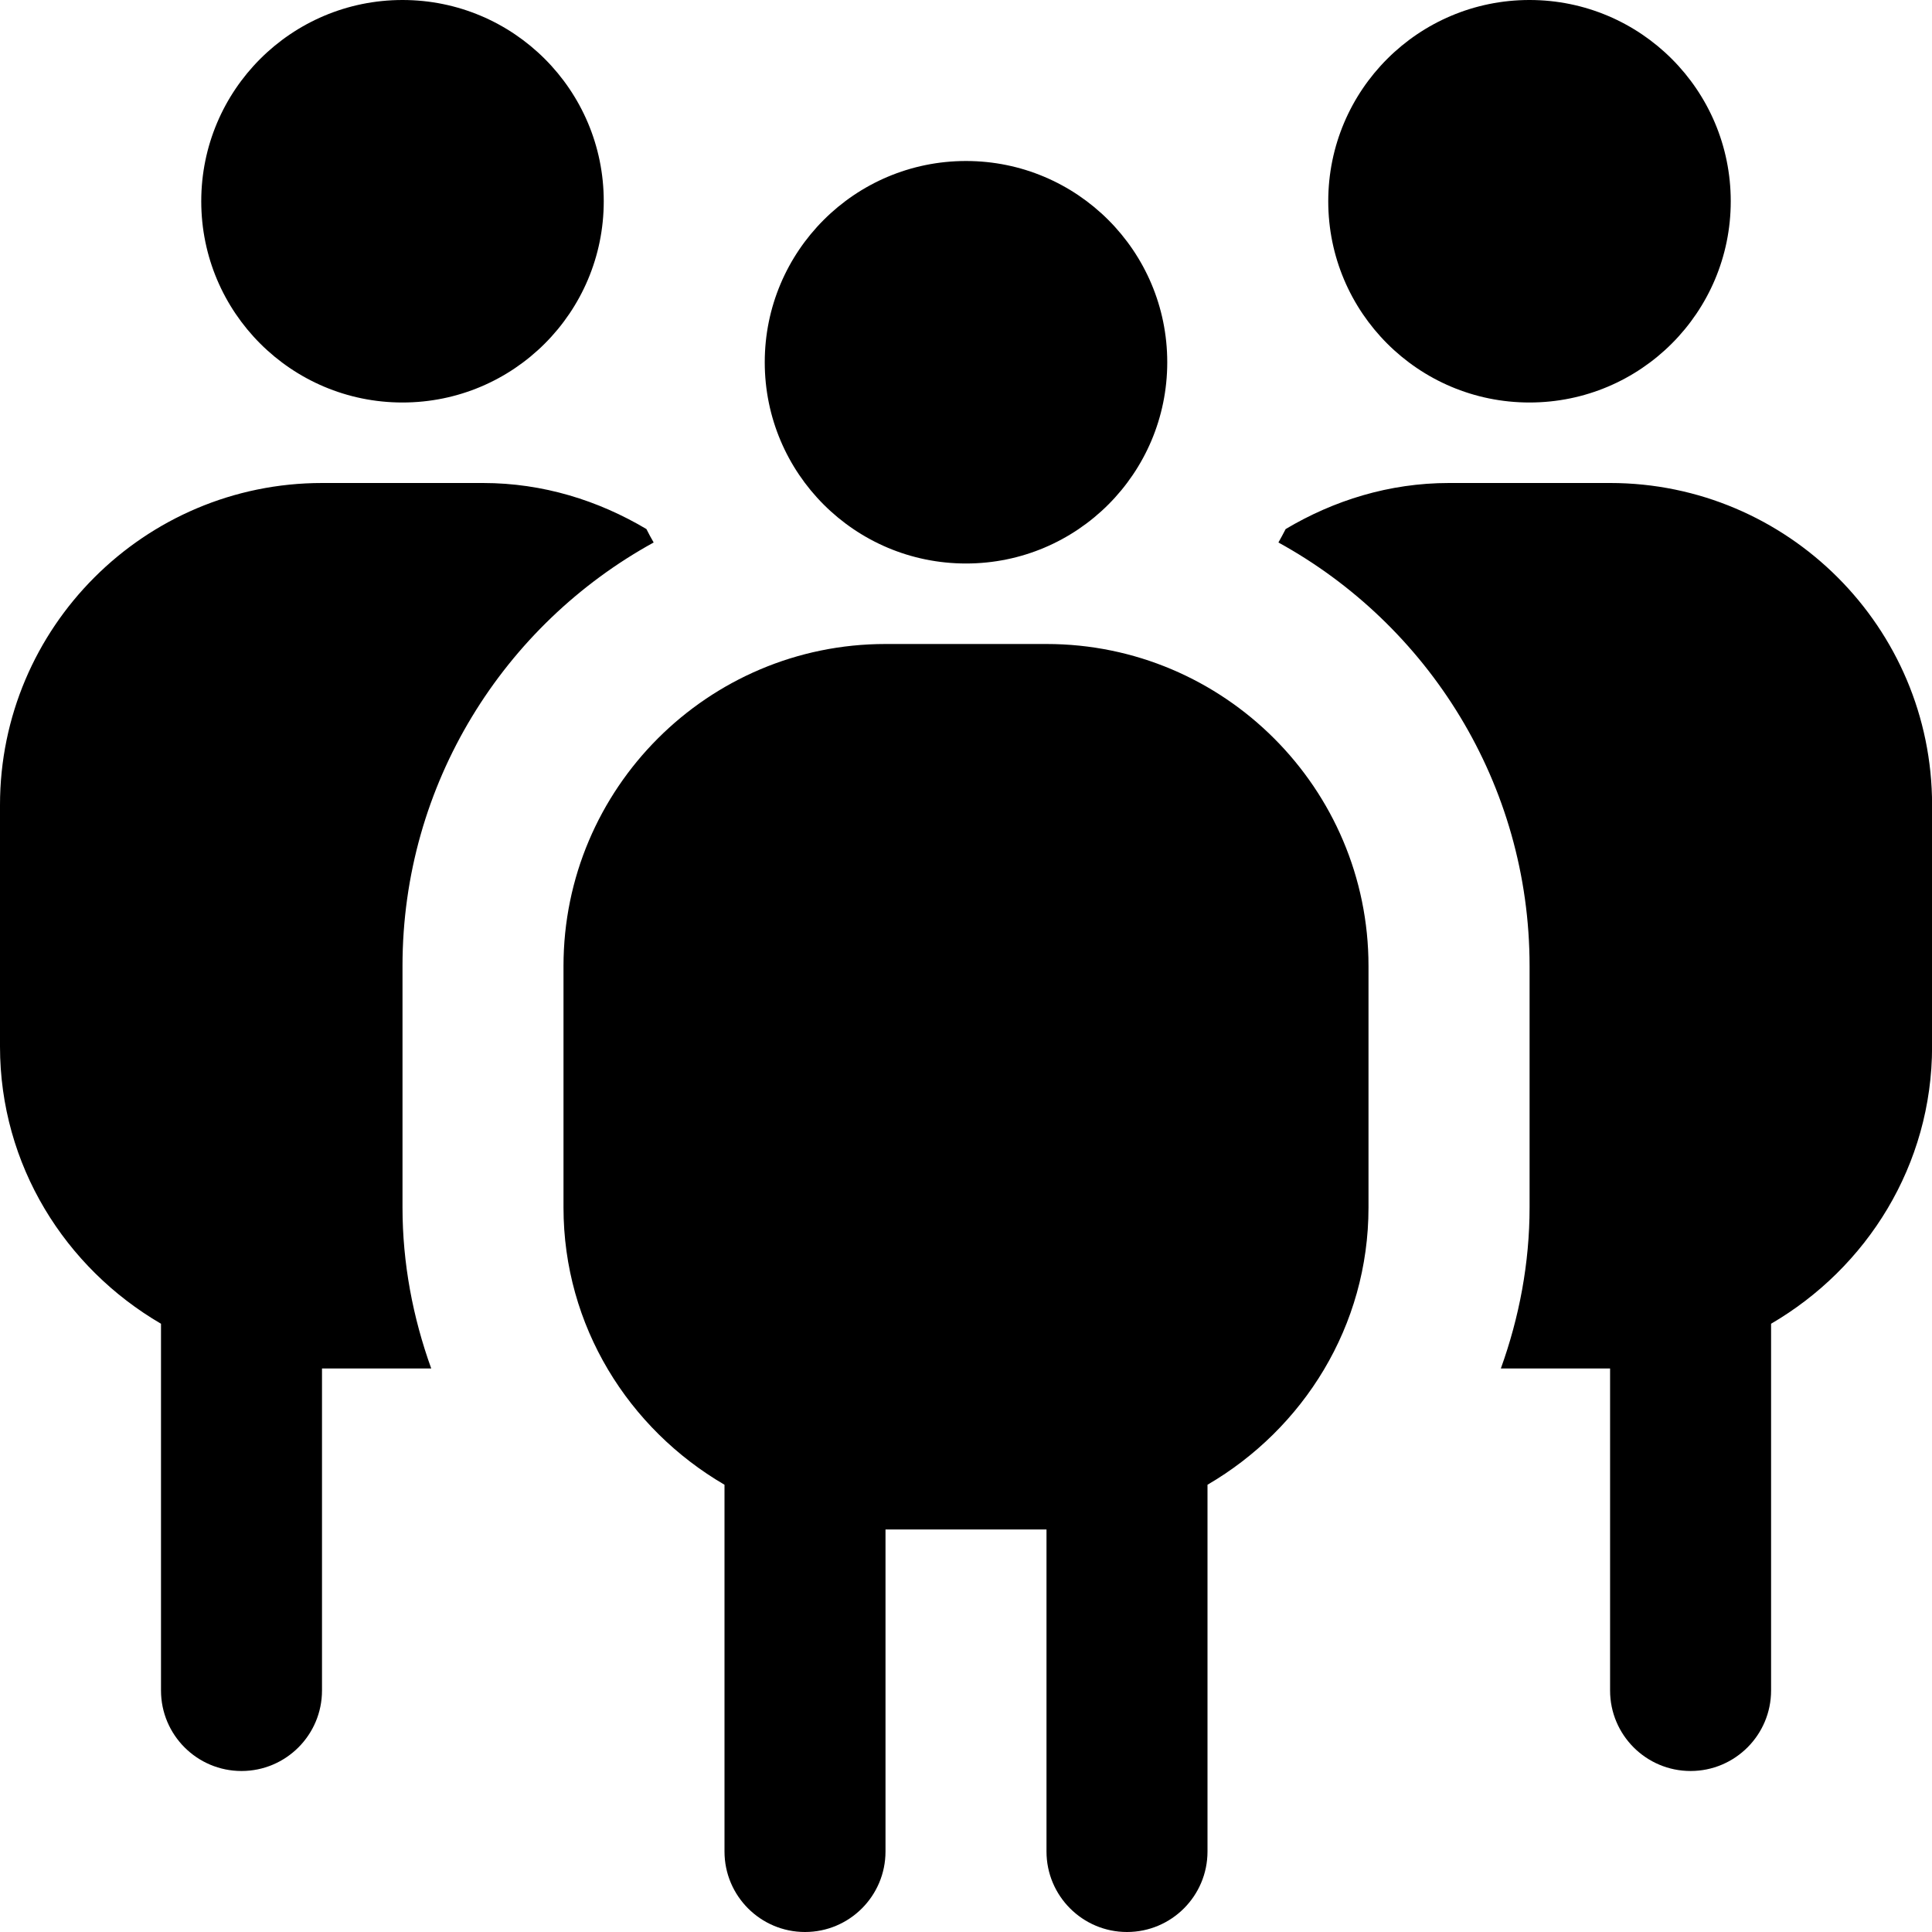
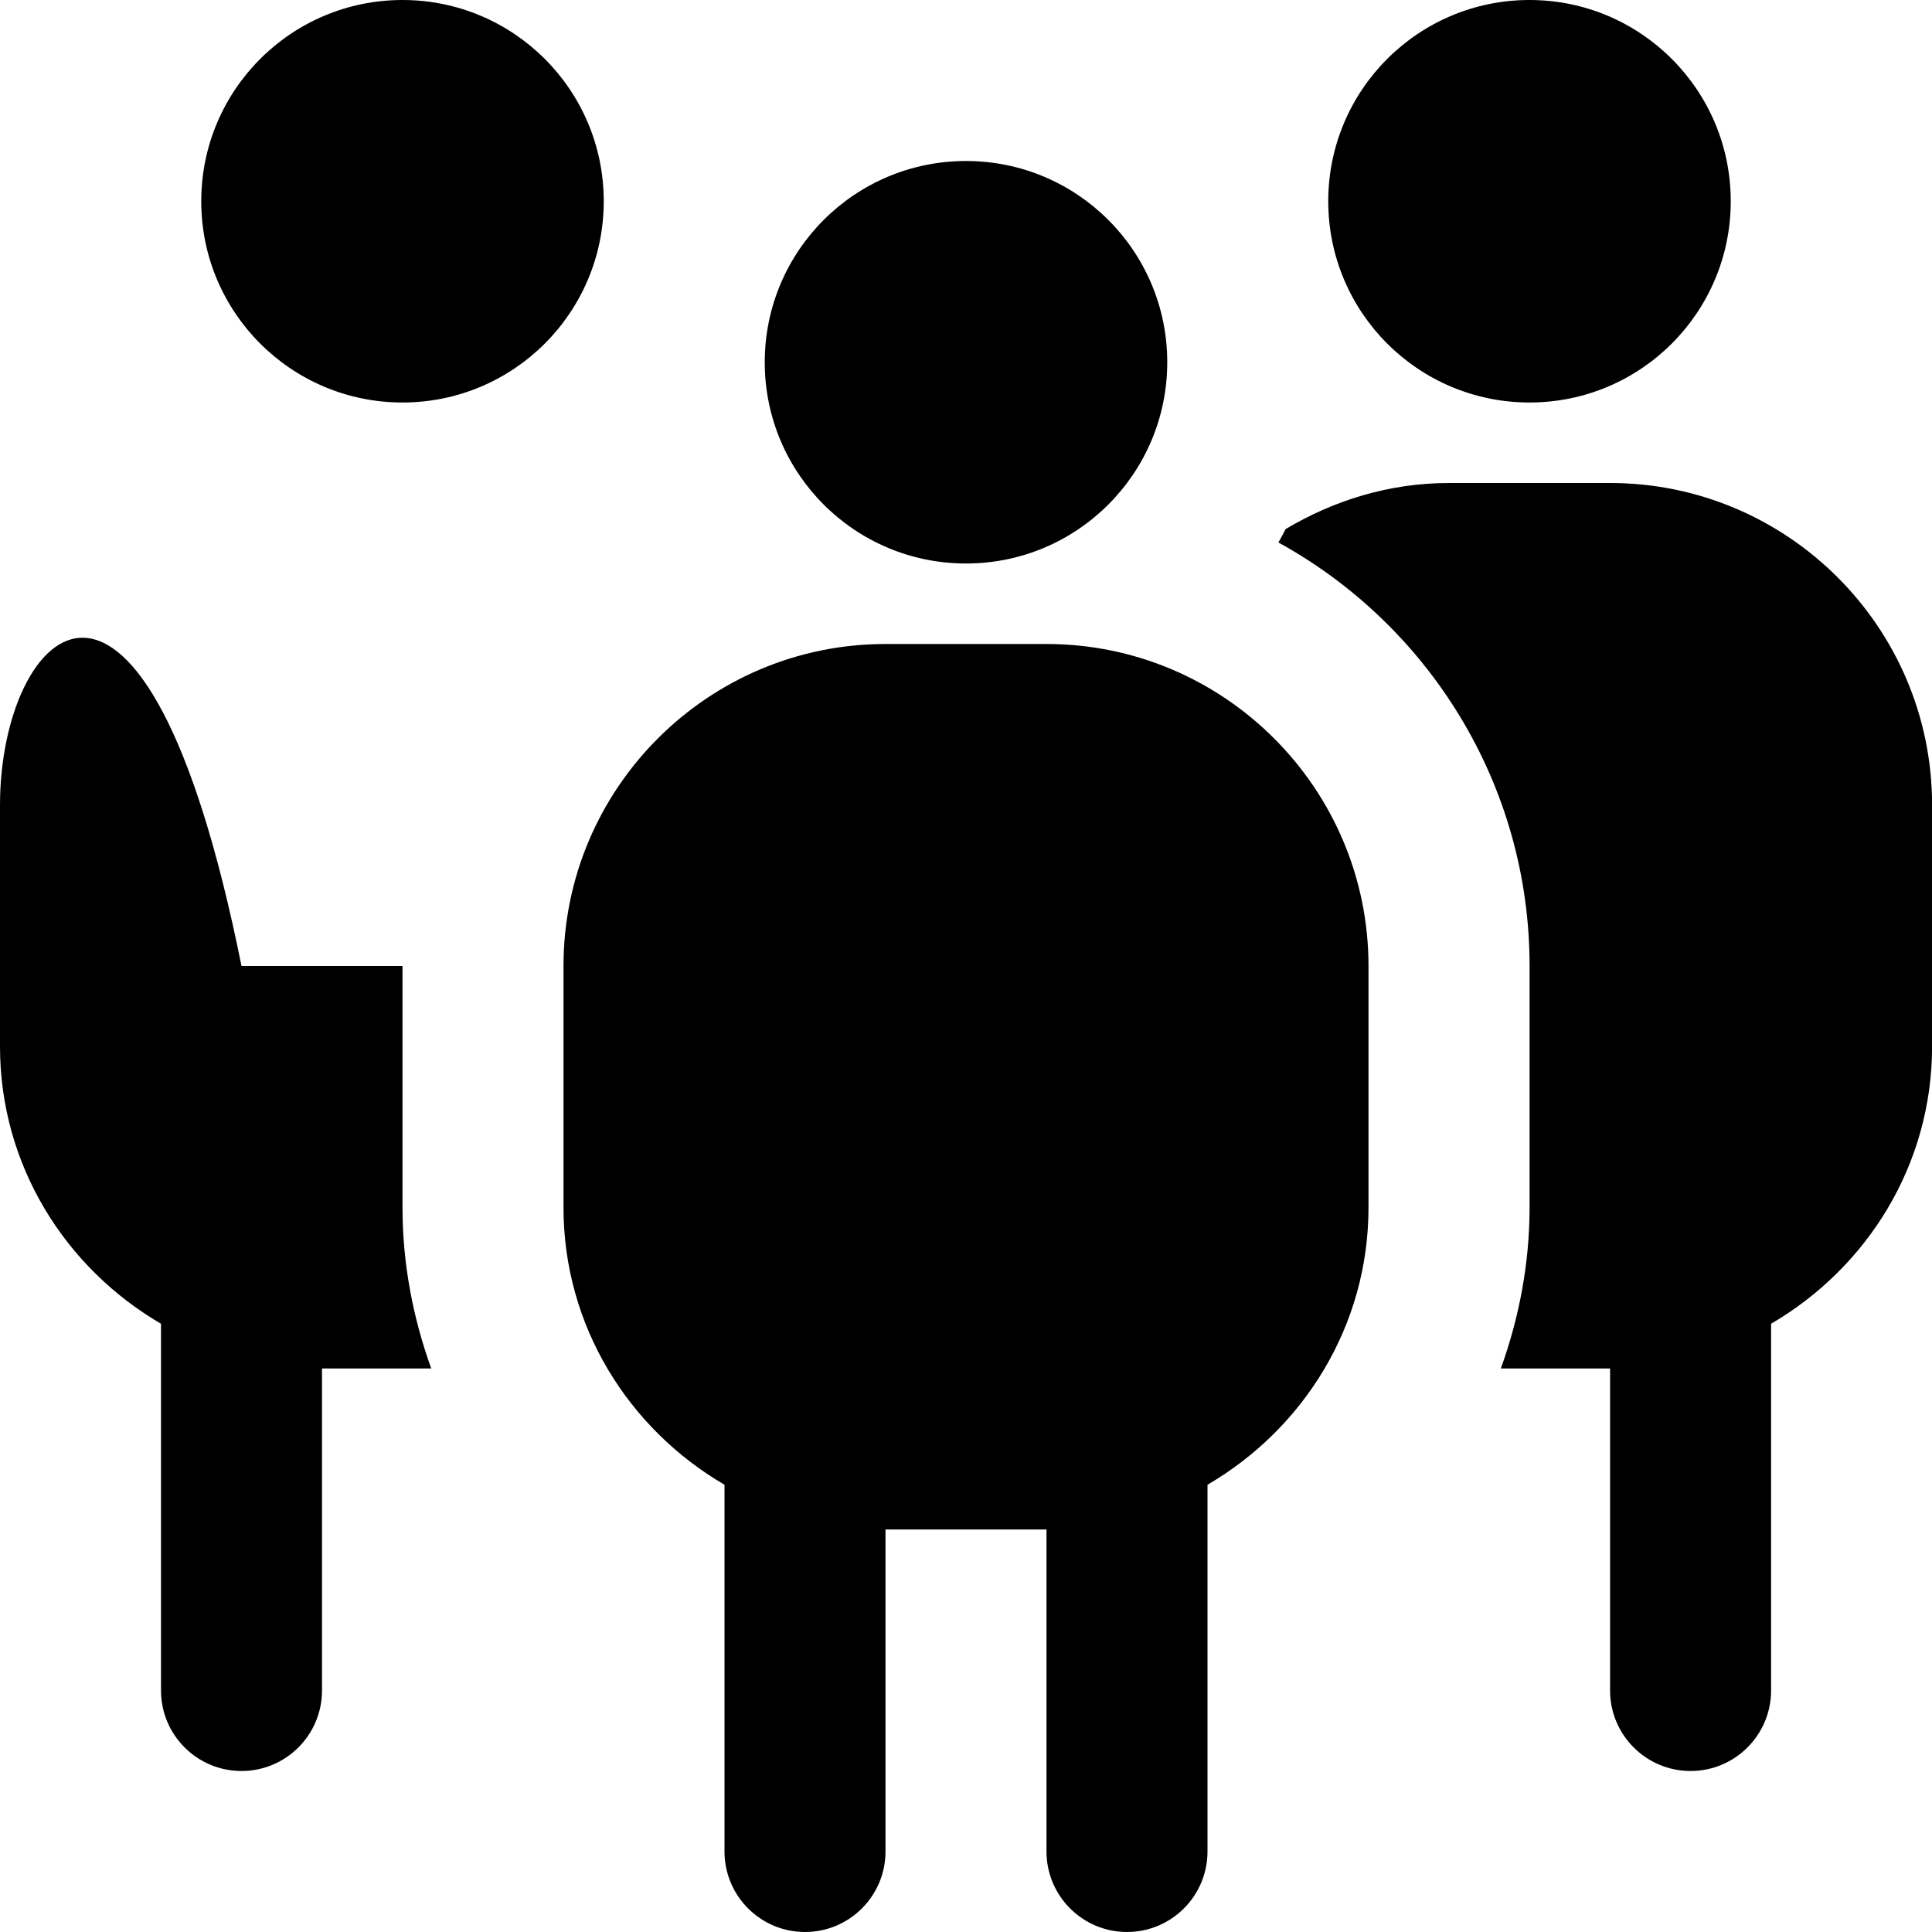
<svg xmlns="http://www.w3.org/2000/svg" id="Layer_1" data-name="Layer 1" viewBox="0 0 24 24">
-   <path d="M9.5,4.5c0-1.381,1.119-2.5,2.5-2.5s2.5,1.119,2.5,2.5-1.119,2.5-2.5,2.5-2.5-1.119-2.5-2.5Zm7.5,7.5v3c0,1.474-.81,2.75-2,3.444v4.556c0,.552-.448,1-1,1s-1-.448-1-1v-4h-2v4c0,.552-.448,1-1,1s-1-.448-1-1v-4.556c-1.19-.694-2-1.97-2-3.444v-3c0-2.206,1.794-4,4-4h2c2.206,0,4,1.794,4,4ZM5,5c1.381,0,2.5-1.119,2.5-2.5S6.381,0,5,0,2.5,1.119,2.5,2.5s1.119,2.5,2.5,2.5Zm14,0c1.381,0,2.5-1.119,2.5-2.5s-1.119-2.5-2.5-2.5-2.5,1.119-2.5,2.5,1.119,2.5,2.5,2.5Zm1,1h-2c-.744,0-1.432,.217-2.029,.572-.029,.056-.059,.112-.09,.167,1.858,1.021,3.12,2.996,3.12,5.261v3c0,.69-.128,1.365-.357,2h1.357v4c0,.552,.448,1,1,1s1-.448,1-1v-4.556c1.19-.694,2-1.97,2-3.444v-3c0-2.206-1.794-4-4-4ZM5,15v-3c0-2.265,1.262-4.24,3.12-5.261-.032-.055-.061-.11-.09-.167-.597-.355-1.286-.572-2.029-.572h-2C1.794,6,0,7.794,0,10v3c0,1.474,.81,2.75,2,3.444v4.556c0,.552,.448,1,1,1s1-.448,1-1v-4h1.357c-.229-.635-.357-1.31-.357-2Z" />
+   <path d="M9.5,4.5c0-1.381,1.119-2.5,2.5-2.5s2.5,1.119,2.5,2.5-1.119,2.5-2.5,2.5-2.5-1.119-2.5-2.5Zm7.5,7.5v3c0,1.474-.81,2.75-2,3.444v4.556c0,.552-.448,1-1,1s-1-.448-1-1v-4h-2v4c0,.552-.448,1-1,1s-1-.448-1-1v-4.556c-1.19-.694-2-1.97-2-3.444v-3c0-2.206,1.794-4,4-4h2c2.206,0,4,1.794,4,4ZM5,5c1.381,0,2.5-1.119,2.5-2.5S6.381,0,5,0,2.5,1.119,2.5,2.5s1.119,2.5,2.5,2.5Zm14,0c1.381,0,2.5-1.119,2.5-2.5s-1.119-2.5-2.5-2.5-2.5,1.119-2.5,2.5,1.119,2.5,2.5,2.5Zm1,1h-2c-.744,0-1.432,.217-2.029,.572-.029,.056-.059,.112-.09,.167,1.858,1.021,3.12,2.996,3.12,5.261v3c0,.69-.128,1.365-.357,2h1.357v4c0,.552,.448,1,1,1s1-.448,1-1v-4.556c1.19-.694,2-1.97,2-3.444v-3c0-2.206-1.794-4-4-4ZM5,15v-3h-2C1.794,6,0,7.794,0,10v3c0,1.474,.81,2.75,2,3.444v4.556c0,.552,.448,1,1,1s1-.448,1-1v-4h1.357c-.229-.635-.357-1.31-.357-2Z" />
</svg>